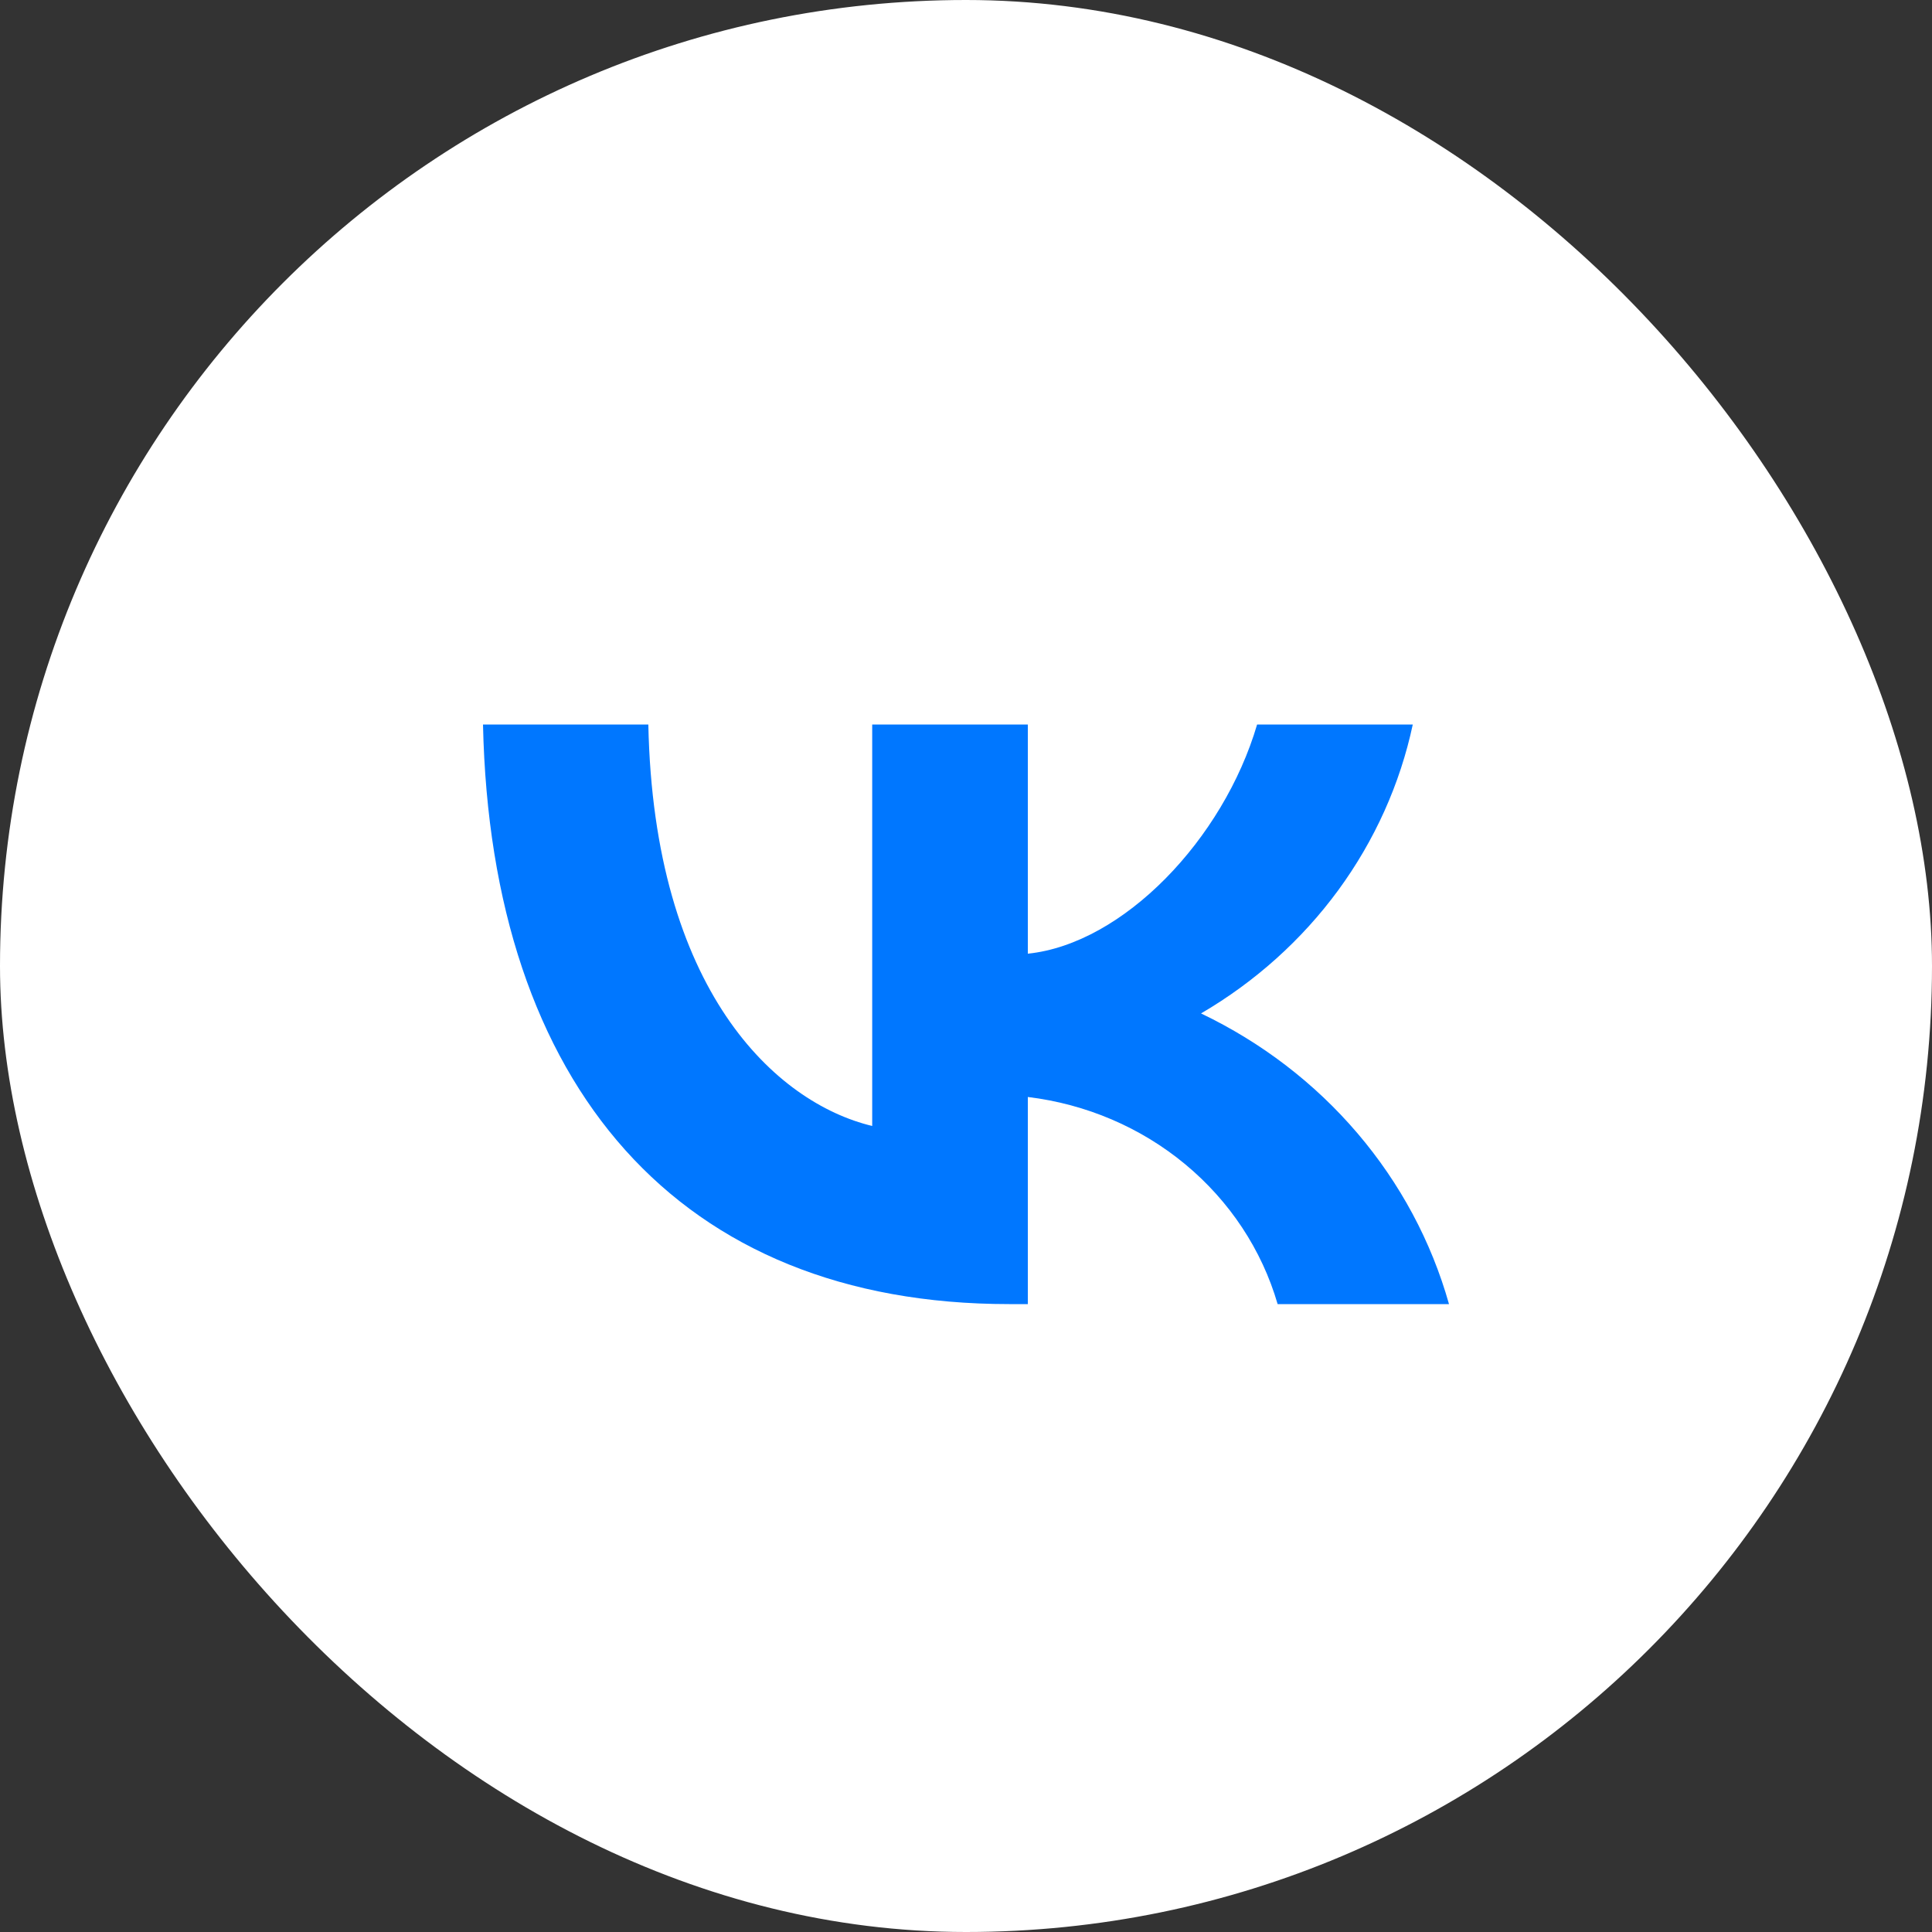
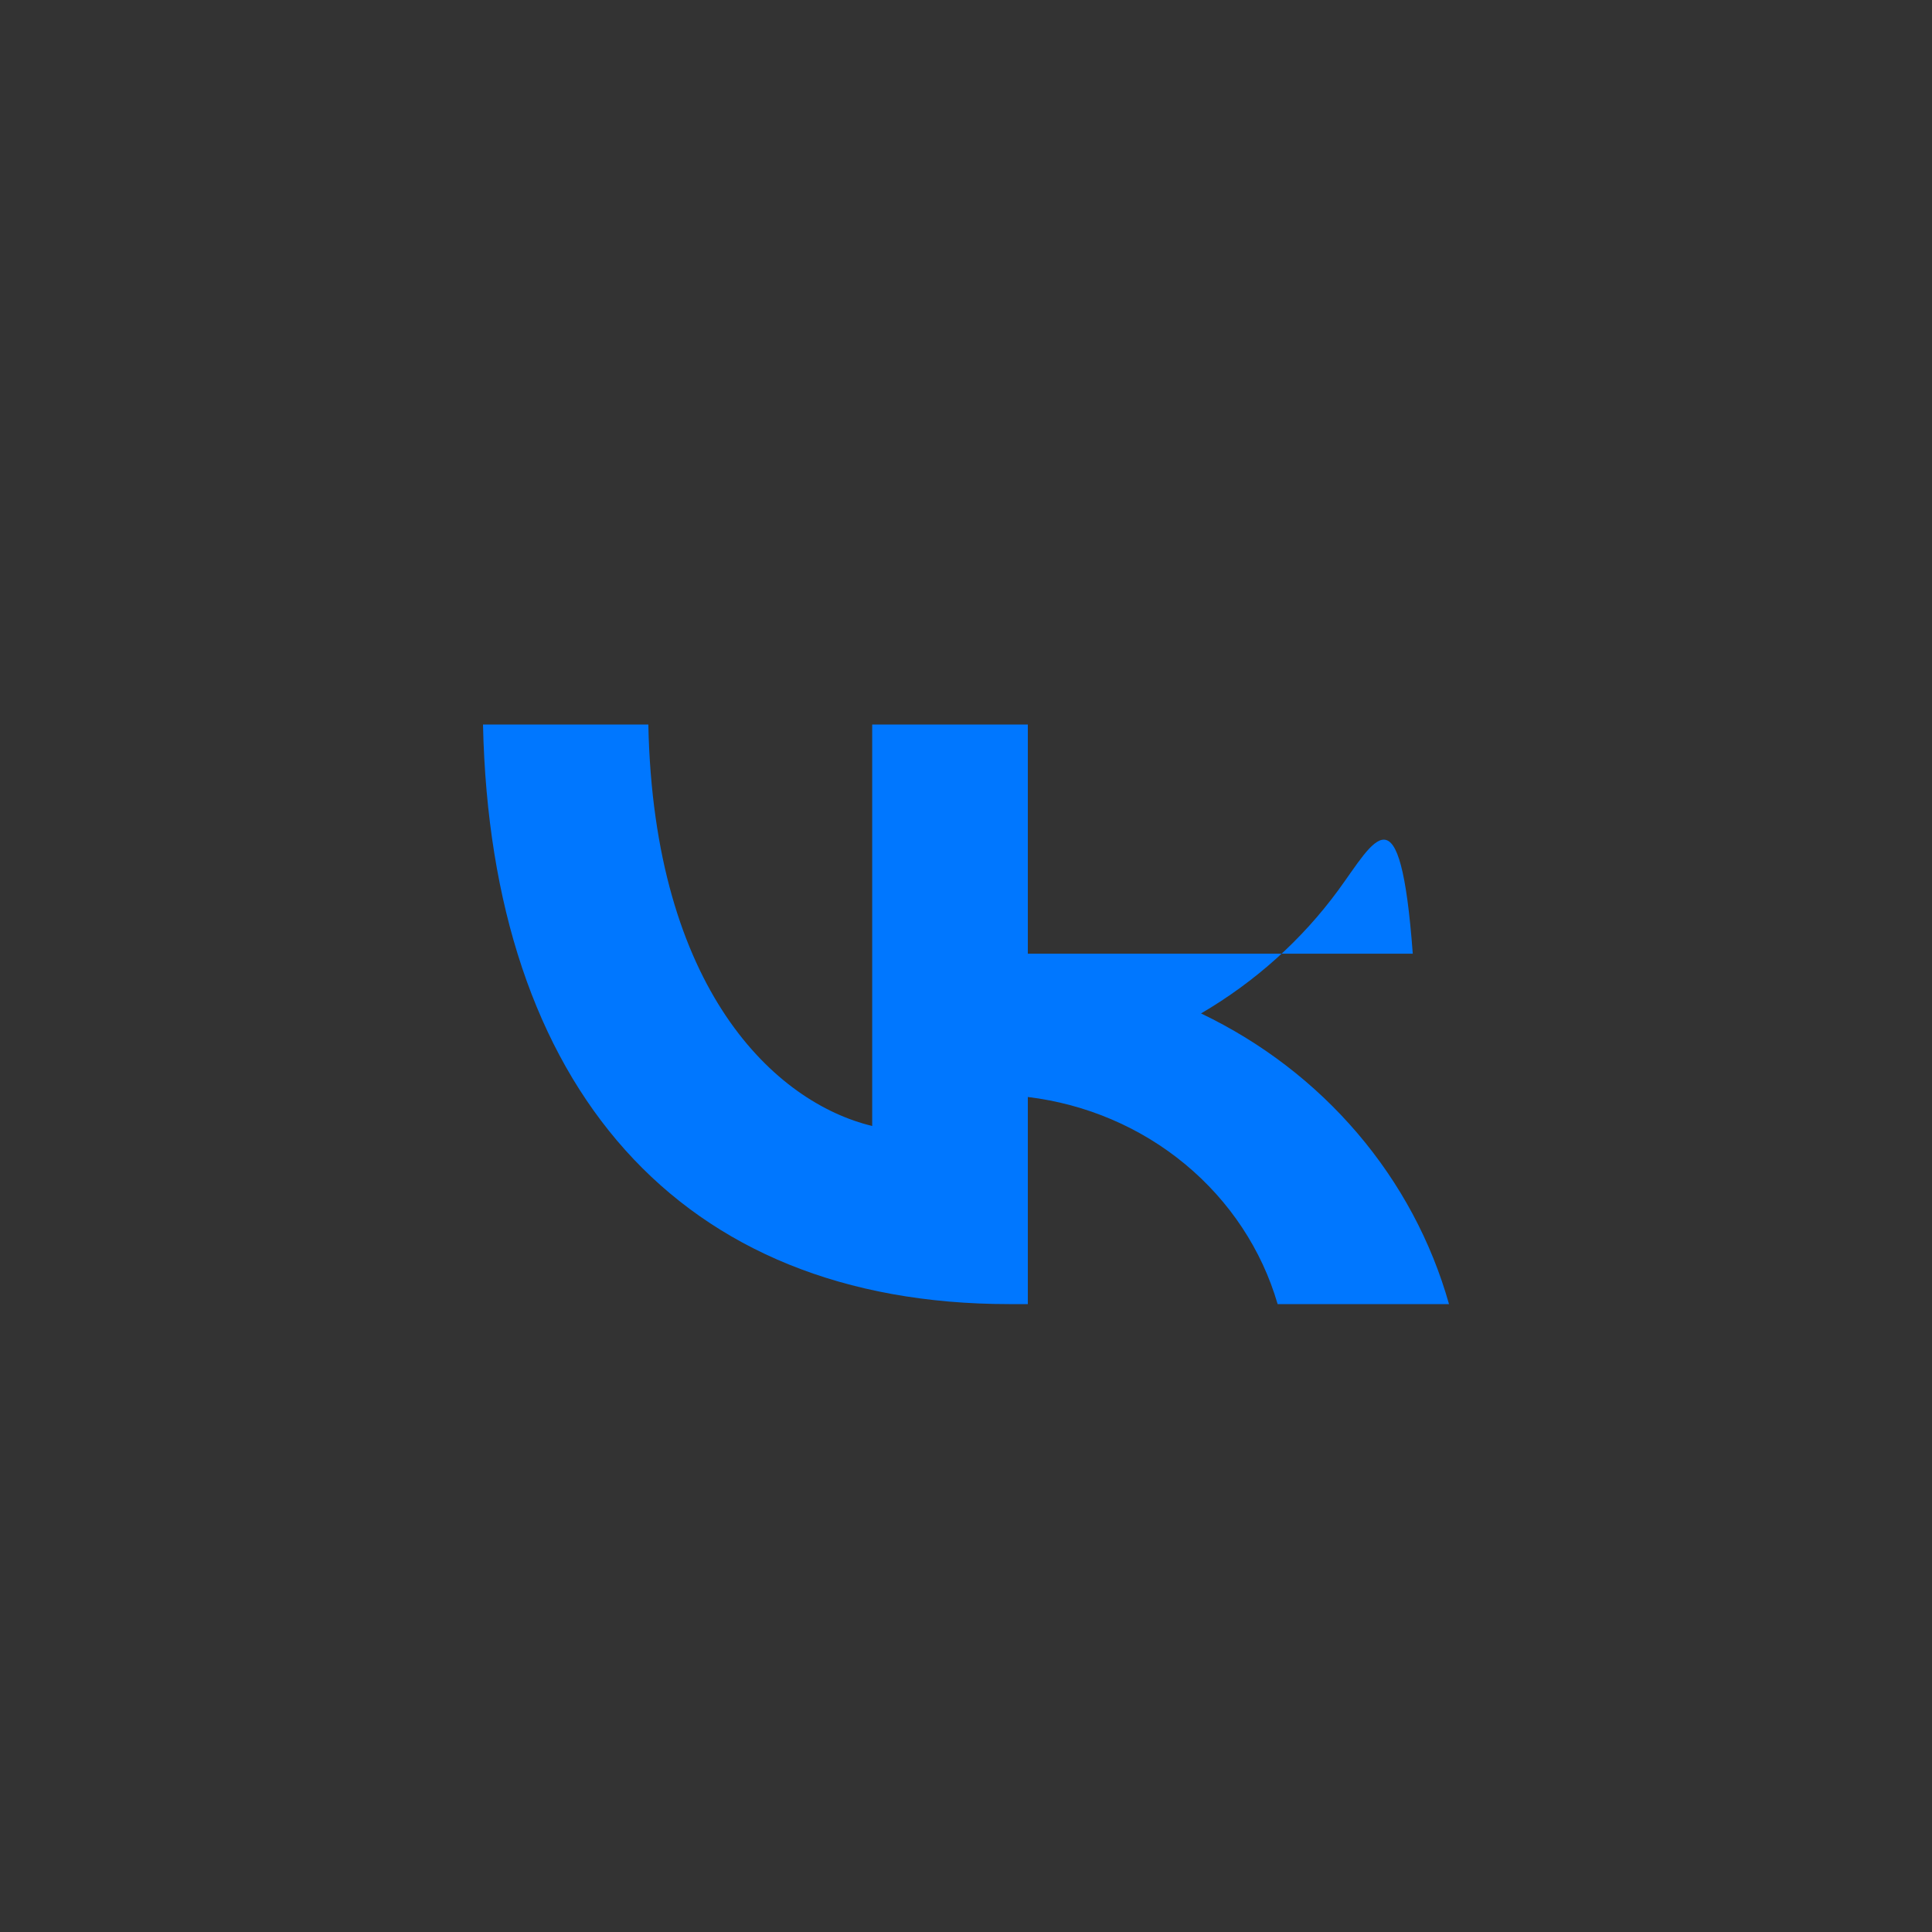
<svg xmlns="http://www.w3.org/2000/svg" width="40" height="40" viewBox="0 0 40 40" fill="none">
  <rect x="0" y="0" width="40" height="40" fill="#333333" stroke="none" />
-   <rect width="40" height="40" rx="20" fill="white" />
-   <path d="M20.893 27C14.06 27 10.162 22.495 10 15H13.423C13.535 20.502 16.059 22.832 18.058 23.312V15H21.28V19.745C23.254 19.541 25.328 17.378 26.027 15H29.25C28.987 16.233 28.461 17.401 27.707 18.431C26.952 19.46 25.985 20.328 24.866 20.982C26.115 21.579 27.219 22.424 28.104 23.462C28.989 24.499 29.635 25.705 30 27H26.452C26.125 25.875 25.459 24.868 24.539 24.105C23.619 23.342 22.486 22.858 21.28 22.712V27H20.893Z" fill="#0077FF" />
+   <path d="M20.893 27C14.06 27 10.162 22.495 10 15H13.423C13.535 20.502 16.059 22.832 18.058 23.312V15H21.28V19.745H29.25C28.987 16.233 28.461 17.401 27.707 18.431C26.952 19.46 25.985 20.328 24.866 20.982C26.115 21.579 27.219 22.424 28.104 23.462C28.989 24.499 29.635 25.705 30 27H26.452C26.125 25.875 25.459 24.868 24.539 24.105C23.619 23.342 22.486 22.858 21.28 22.712V27H20.893Z" fill="#0077FF" />
</svg>